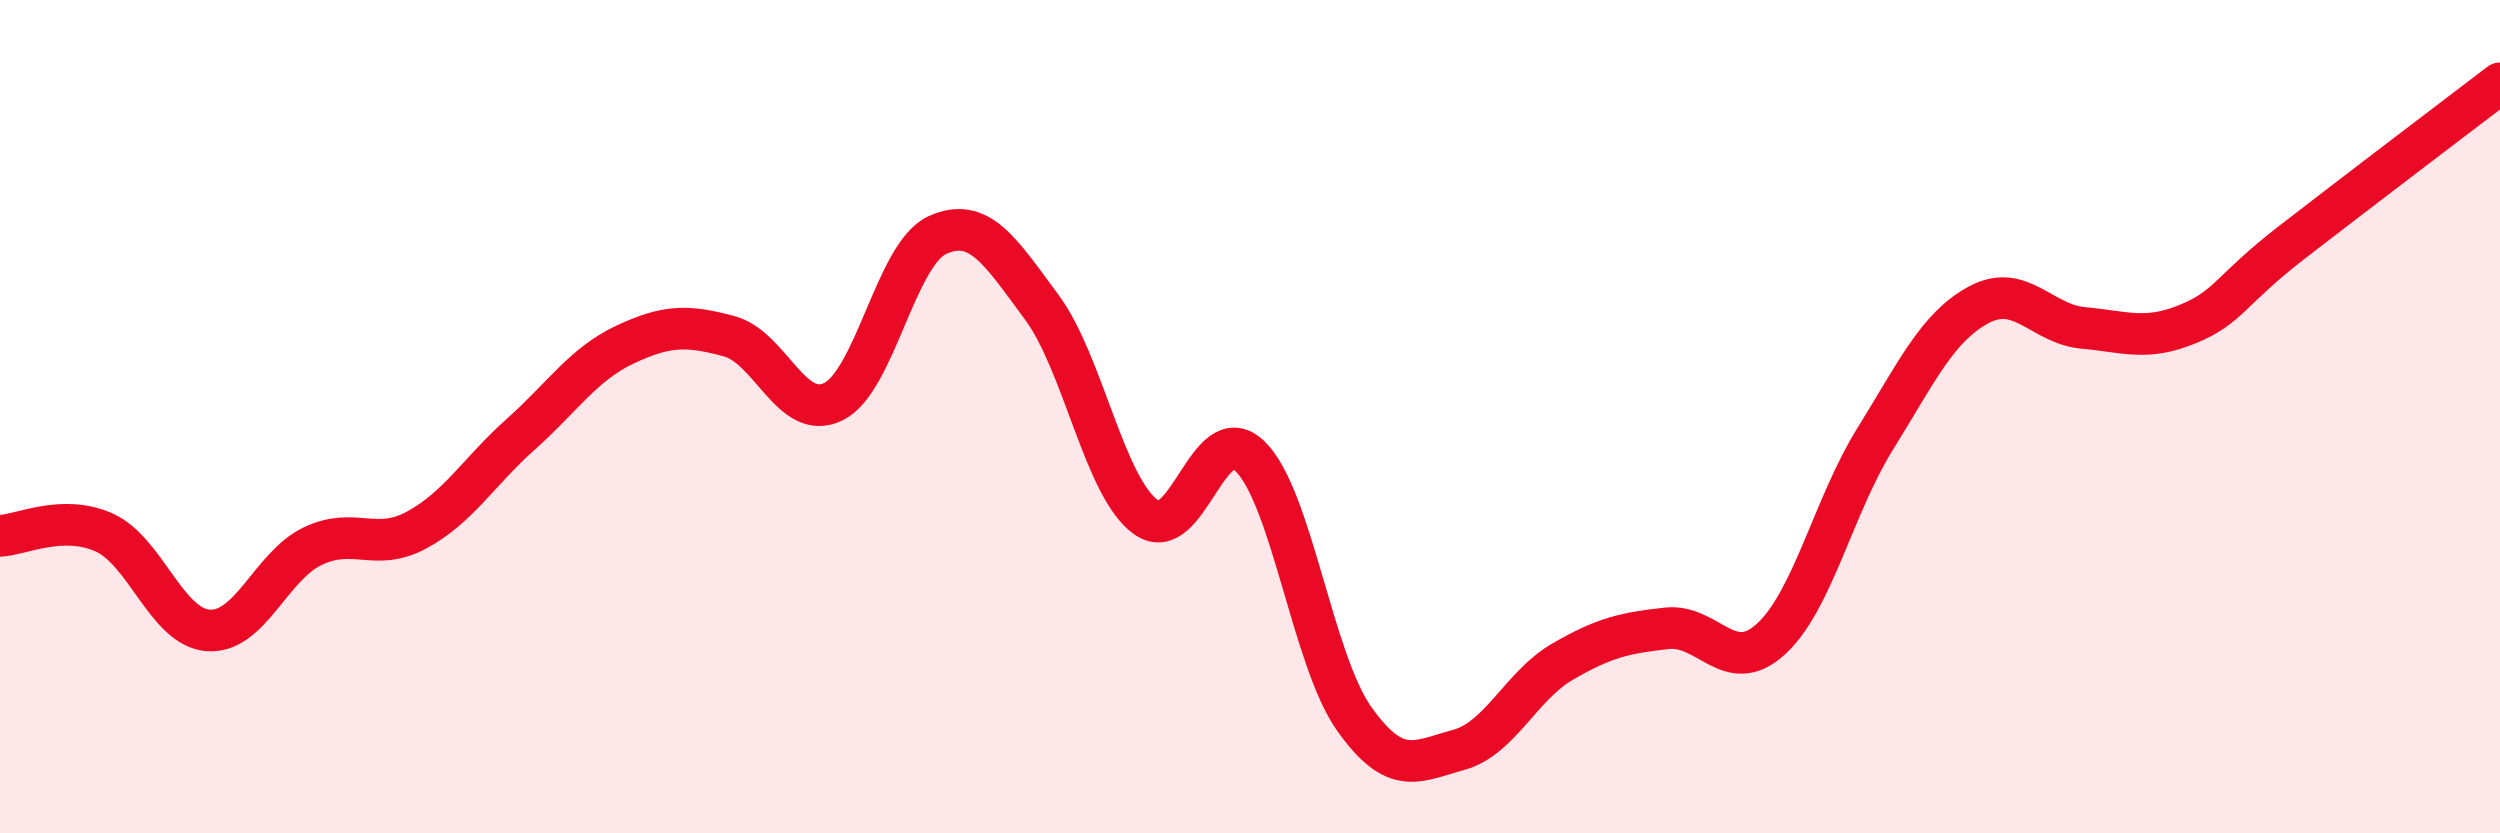
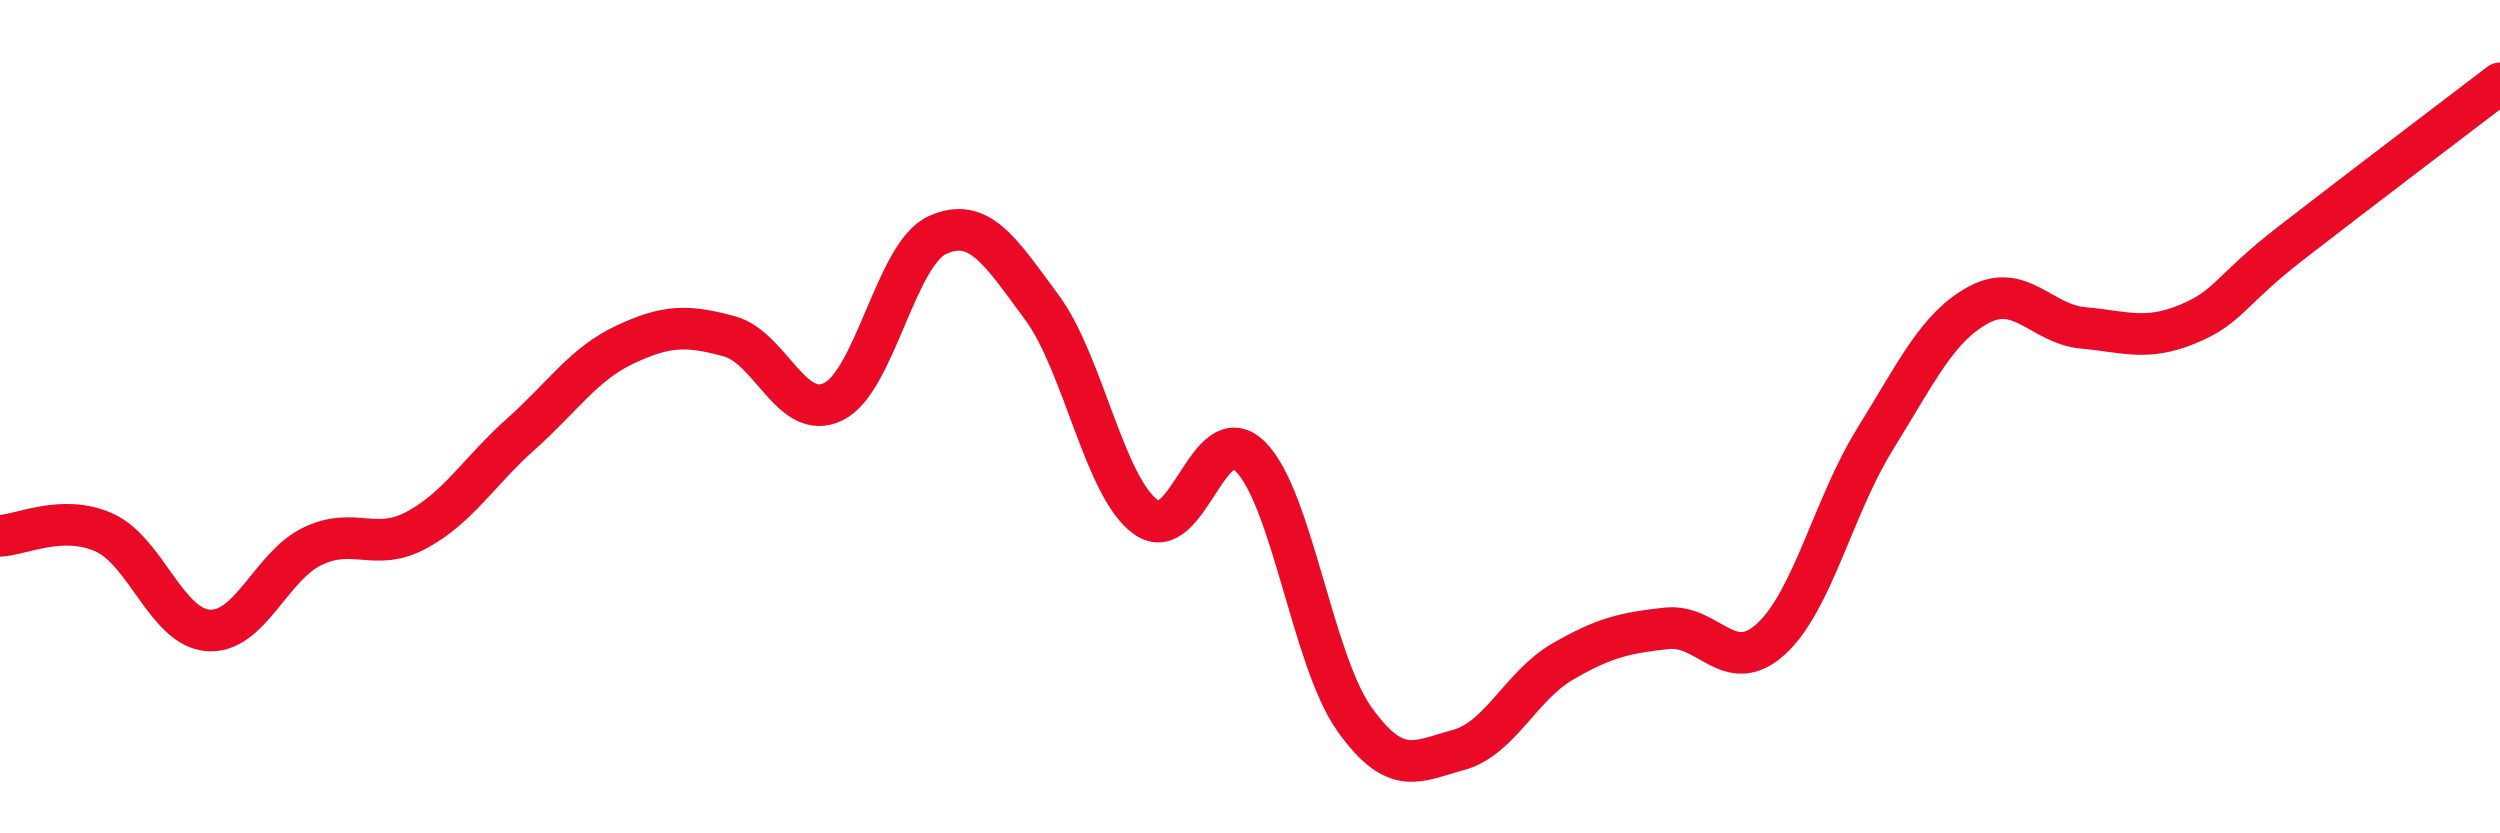
<svg xmlns="http://www.w3.org/2000/svg" width="60" height="20" viewBox="0 0 60 20">
-   <path d="M 0,12.86 C 0.5,12.84 1.5,12.33 2.5,12.78 C 3.5,13.23 4,15.06 5,15.13 C 6,15.2 6.5,13.59 7.5,13.11 C 8.5,12.63 9,13.26 10,12.72 C 11,12.18 11.5,11.31 12.5,10.42 C 13.5,9.53 14,8.74 15,8.27 C 16,7.8 16.5,7.8 17.5,8.07 C 18.5,8.34 19,10.13 20,9.64 C 21,9.15 21.5,6.09 22.5,5.64 C 23.5,5.19 24,6.02 25,7.37 C 26,8.72 26.5,11.69 27.5,12.41 C 28.5,13.13 29,9.98 30,10.95 C 31,11.92 31.5,15.84 32.5,17.25 C 33.5,18.66 34,18.27 35,18 C 36,17.73 36.5,16.46 37.5,15.88 C 38.5,15.3 39,15.19 40,15.08 C 41,14.97 41.5,16.25 42.5,15.34 C 43.5,14.43 44,12.15 45,10.54 C 46,8.93 46.5,7.84 47.5,7.31 C 48.5,6.78 49,7.78 50,7.87 C 51,7.96 51.5,8.19 52.5,7.78 C 53.5,7.37 53.5,6.98 55,5.82 C 56.5,4.66 59,2.76 60,2L60 20L0 20Z" fill="#EB0A25" opacity="0.1" stroke-linecap="round" stroke-linejoin="round" />
  <path d="M 0,12.86 C 0.5,12.84 1.5,12.33 2.5,12.78 C 3.5,13.23 4,15.06 5,15.13 C 6,15.2 6.5,13.59 7.5,13.11 C 8.5,12.63 9,13.26 10,12.72 C 11,12.18 11.5,11.31 12.5,10.42 C 13.5,9.53 14,8.74 15,8.27 C 16,7.8 16.5,7.8 17.5,8.07 C 18.5,8.34 19,10.13 20,9.64 C 21,9.15 21.5,6.09 22.5,5.64 C 23.5,5.19 24,6.02 25,7.37 C 26,8.72 26.5,11.69 27.5,12.41 C 28.5,13.13 29,9.98 30,10.95 C 31,11.92 31.5,15.84 32.5,17.25 C 33.5,18.66 34,18.27 35,18 C 36,17.73 36.5,16.46 37.5,15.88 C 38.5,15.3 39,15.19 40,15.08 C 41,14.97 41.5,16.25 42.5,15.34 C 43.5,14.43 44,12.15 45,10.54 C 46,8.93 46.5,7.84 47.5,7.31 C 48.5,6.78 49,7.78 50,7.87 C 51,7.96 51.5,8.19 52.5,7.78 C 53.5,7.37 53.5,6.98 55,5.82 C 56.5,4.66 59,2.76 60,2" stroke="#EB0A25" stroke-width="1" fill="none" stroke-linecap="round" stroke-linejoin="round" />
</svg>